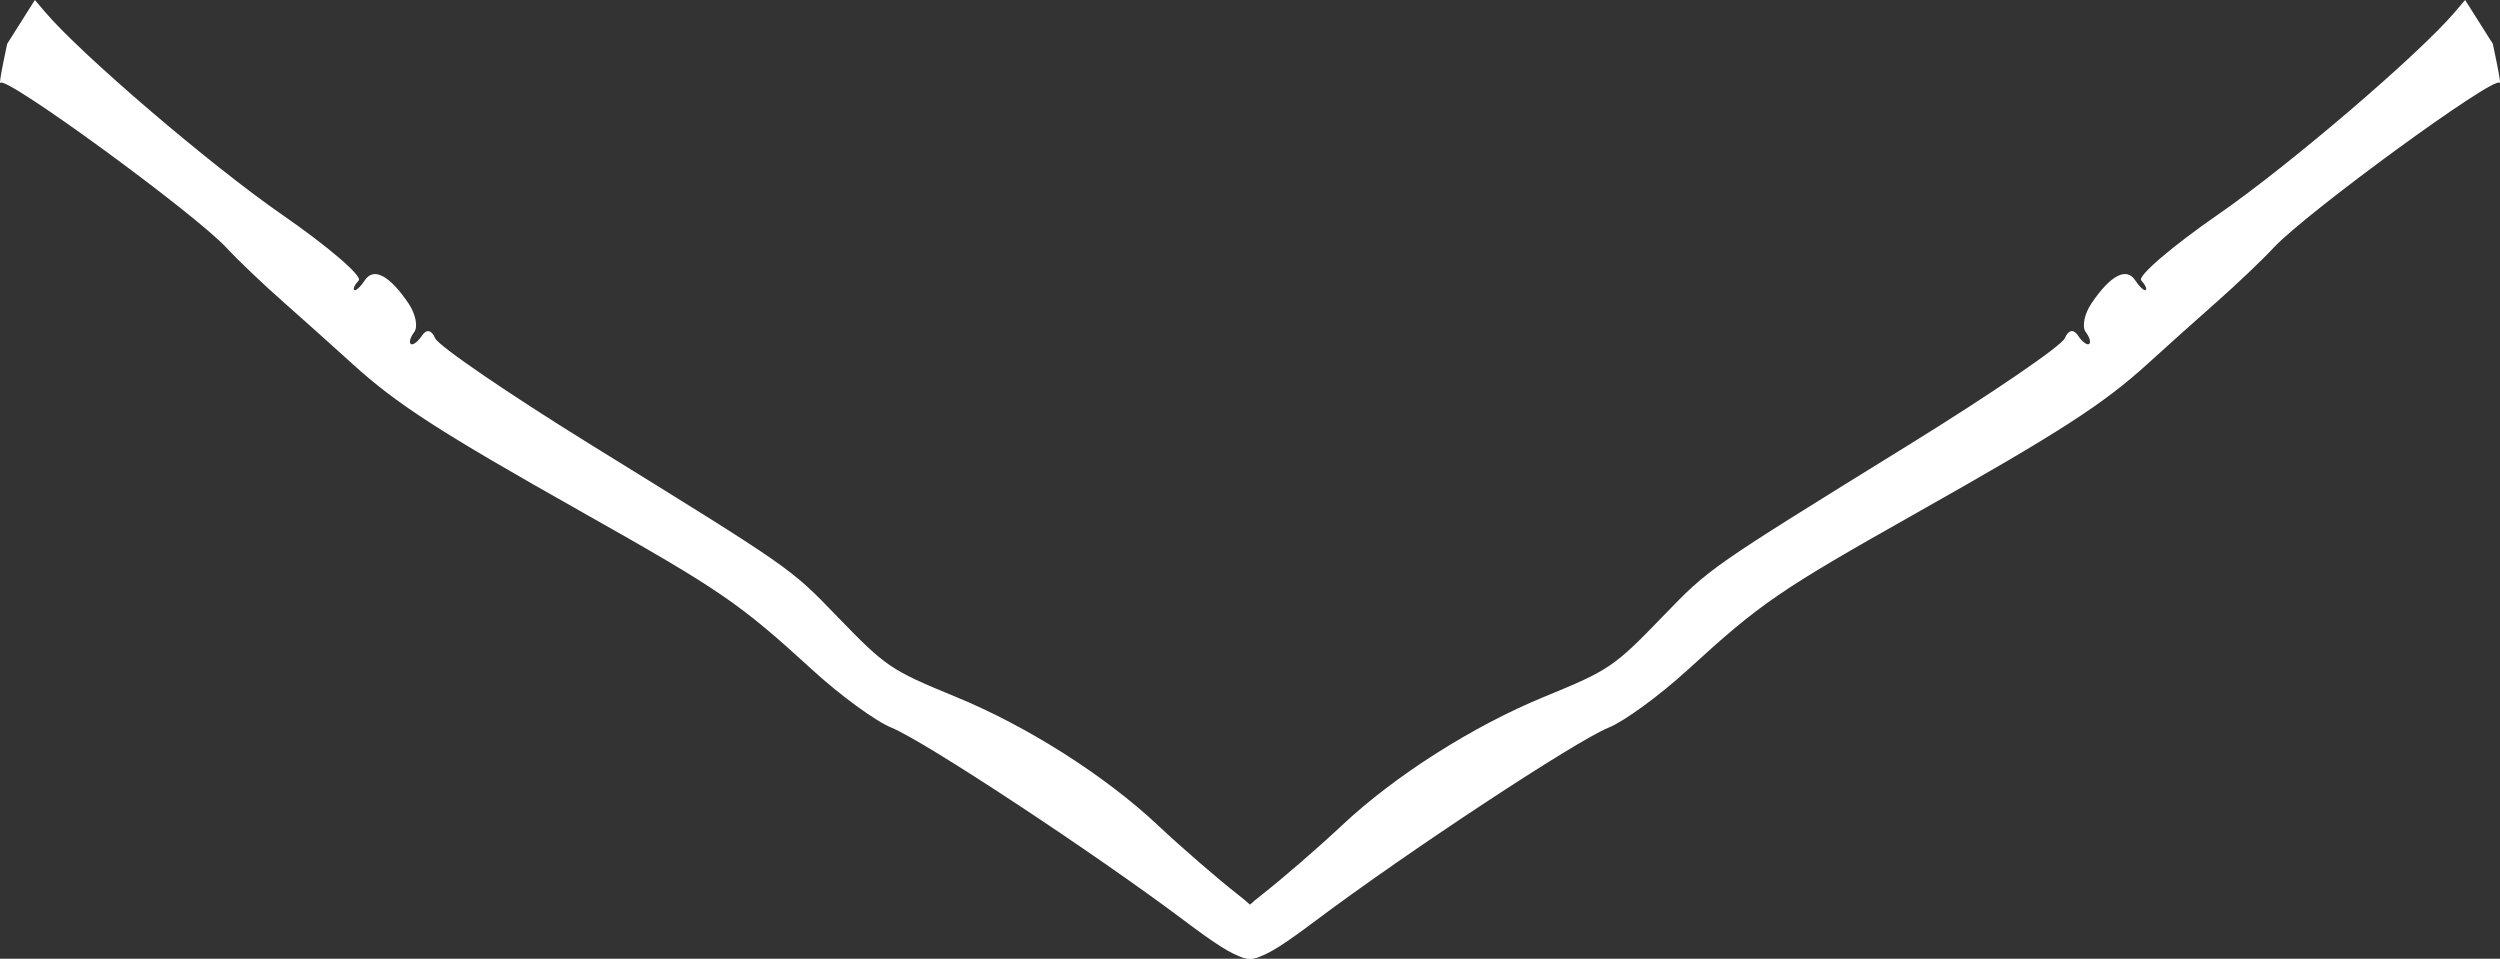
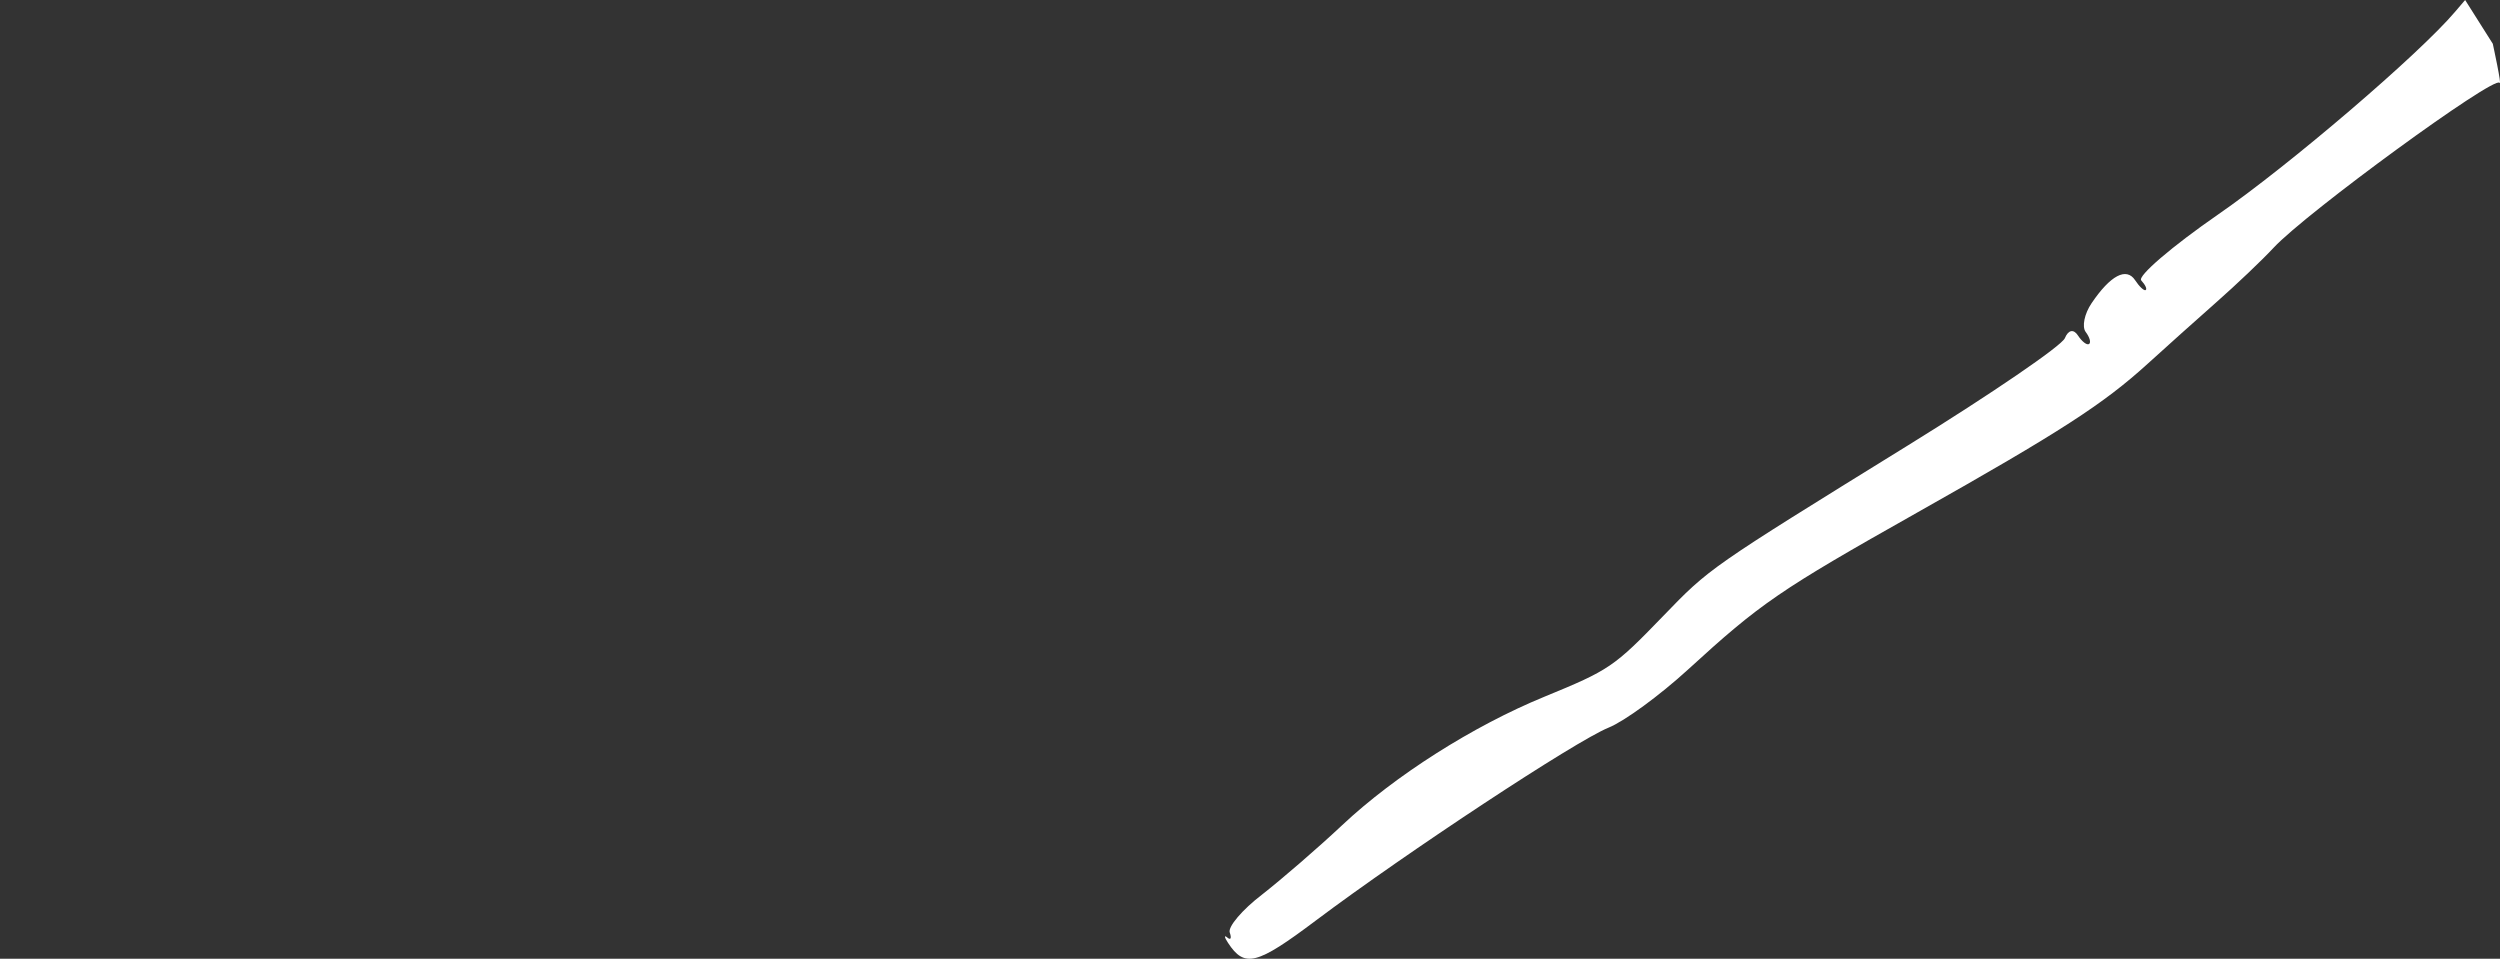
<svg xmlns="http://www.w3.org/2000/svg" version="1.1" id="Layer_1" x="0px" y="0px" width="94.714px" height="36.321px" viewBox="0 0 94.714 36.321" enable-background="new 0 0 94.714 36.321" xml:space="preserve">
  <rect x="0" y="0" width="94.714" height="36.321" fill="#333333" stroke="none" />
-   <path fill="#FFFFFF" d="M0.017,3.138c0.188-0.288,7.316,4.914,8.56,6.246c0.427,0.463,1.405,1.394,2.177,2.074  c0.771,0.681,1.936,1.725,2.593,2.323c1.679,1.528,3.3,2.575,8.725,5.632c5.245,2.959,5.928,3.427,8.708,5.968  c1.053,0.965,2.395,1.944,2.99,2.185c1.239,0.502,7.652,4.726,11.095,7.31c2.243,1.686,2.697,1.801,3.325,0.844  c0.14-0.214,0.155-0.308,0.031-0.203c-0.132,0.113-0.174,0.031-0.097-0.188c0.075-0.215-0.474-0.862-1.221-1.434  c-0.742-0.58-2.112-1.761-3.037-2.631c-2.002-1.88-4.963-3.761-7.662-4.866c-2.47-1.016-2.631-1.124-4.497-3.053  c-1.769-1.834-1.71-1.791-9.292-6.478c-3.141-1.944-5.812-3.766-5.93-4.055c-0.129-0.312-0.33-0.354-0.494-0.103  c-0.156,0.235-0.342,0.379-0.424,0.326c-0.079-0.053-0.026-0.253,0.128-0.458c0.149-0.199,0.05-0.687-0.22-1.085  c-0.715-1.058-1.32-1.378-1.652-0.874c-0.155,0.238-0.341,0.411-0.399,0.374c-0.061-0.039,0.008-0.195,0.167-0.368  c0.149-0.16-1.161-1.285-2.916-2.499C7.989,6.267,3.06,2.053,1.697,0.442L1.321,0L0.273,1.659C0.273,1.659-0.081,3.285,0.017,3.138" />
  <path fill="#FFFFFF" d="M94.441,1.658L93.393,0l-0.376,0.441c-1.365,1.612-6.292,5.825-8.98,7.683  c-1.755,1.214-3.065,2.339-2.915,2.499c0.157,0.173,0.229,0.329,0.167,0.367c-0.058,0.037-0.244-0.136-0.398-0.373  c-0.332-0.505-0.938-0.185-1.652,0.873c-0.27,0.398-0.369,0.887-0.222,1.086c0.154,0.204,0.209,0.404,0.128,0.457  c-0.082,0.054-0.268-0.091-0.422-0.325c-0.164-0.252-0.365-0.21-0.494,0.103c-0.119,0.289-2.79,2.112-5.932,4.055  c-7.582,4.688-7.522,4.646-9.292,6.479c-1.864,1.928-2.025,2.037-4.497,3.052c-2.697,1.106-5.66,2.987-7.66,4.866  c-0.927,0.871-2.296,2.051-3.037,2.631c-0.747,0.572-1.296,1.219-1.221,1.434c0.077,0.221,0.036,0.303-0.096,0.188  c-0.124-0.104-0.111-0.01,0.031,0.205c0.627,0.957,1.082,0.841,3.325-0.845c3.442-2.584,9.854-6.809,11.095-7.31  c0.595-0.239,1.935-1.221,2.99-2.184c2.778-2.541,3.462-3.01,8.708-5.968c5.425-3.059,7.044-4.106,8.725-5.634  c0.657-0.598,1.822-1.642,2.592-2.322c0.772-0.681,1.751-1.612,2.179-2.074c1.242-1.332,8.37-6.535,8.56-6.247  C94.794,3.285,94.441,1.658,94.441,1.658" />
</svg>